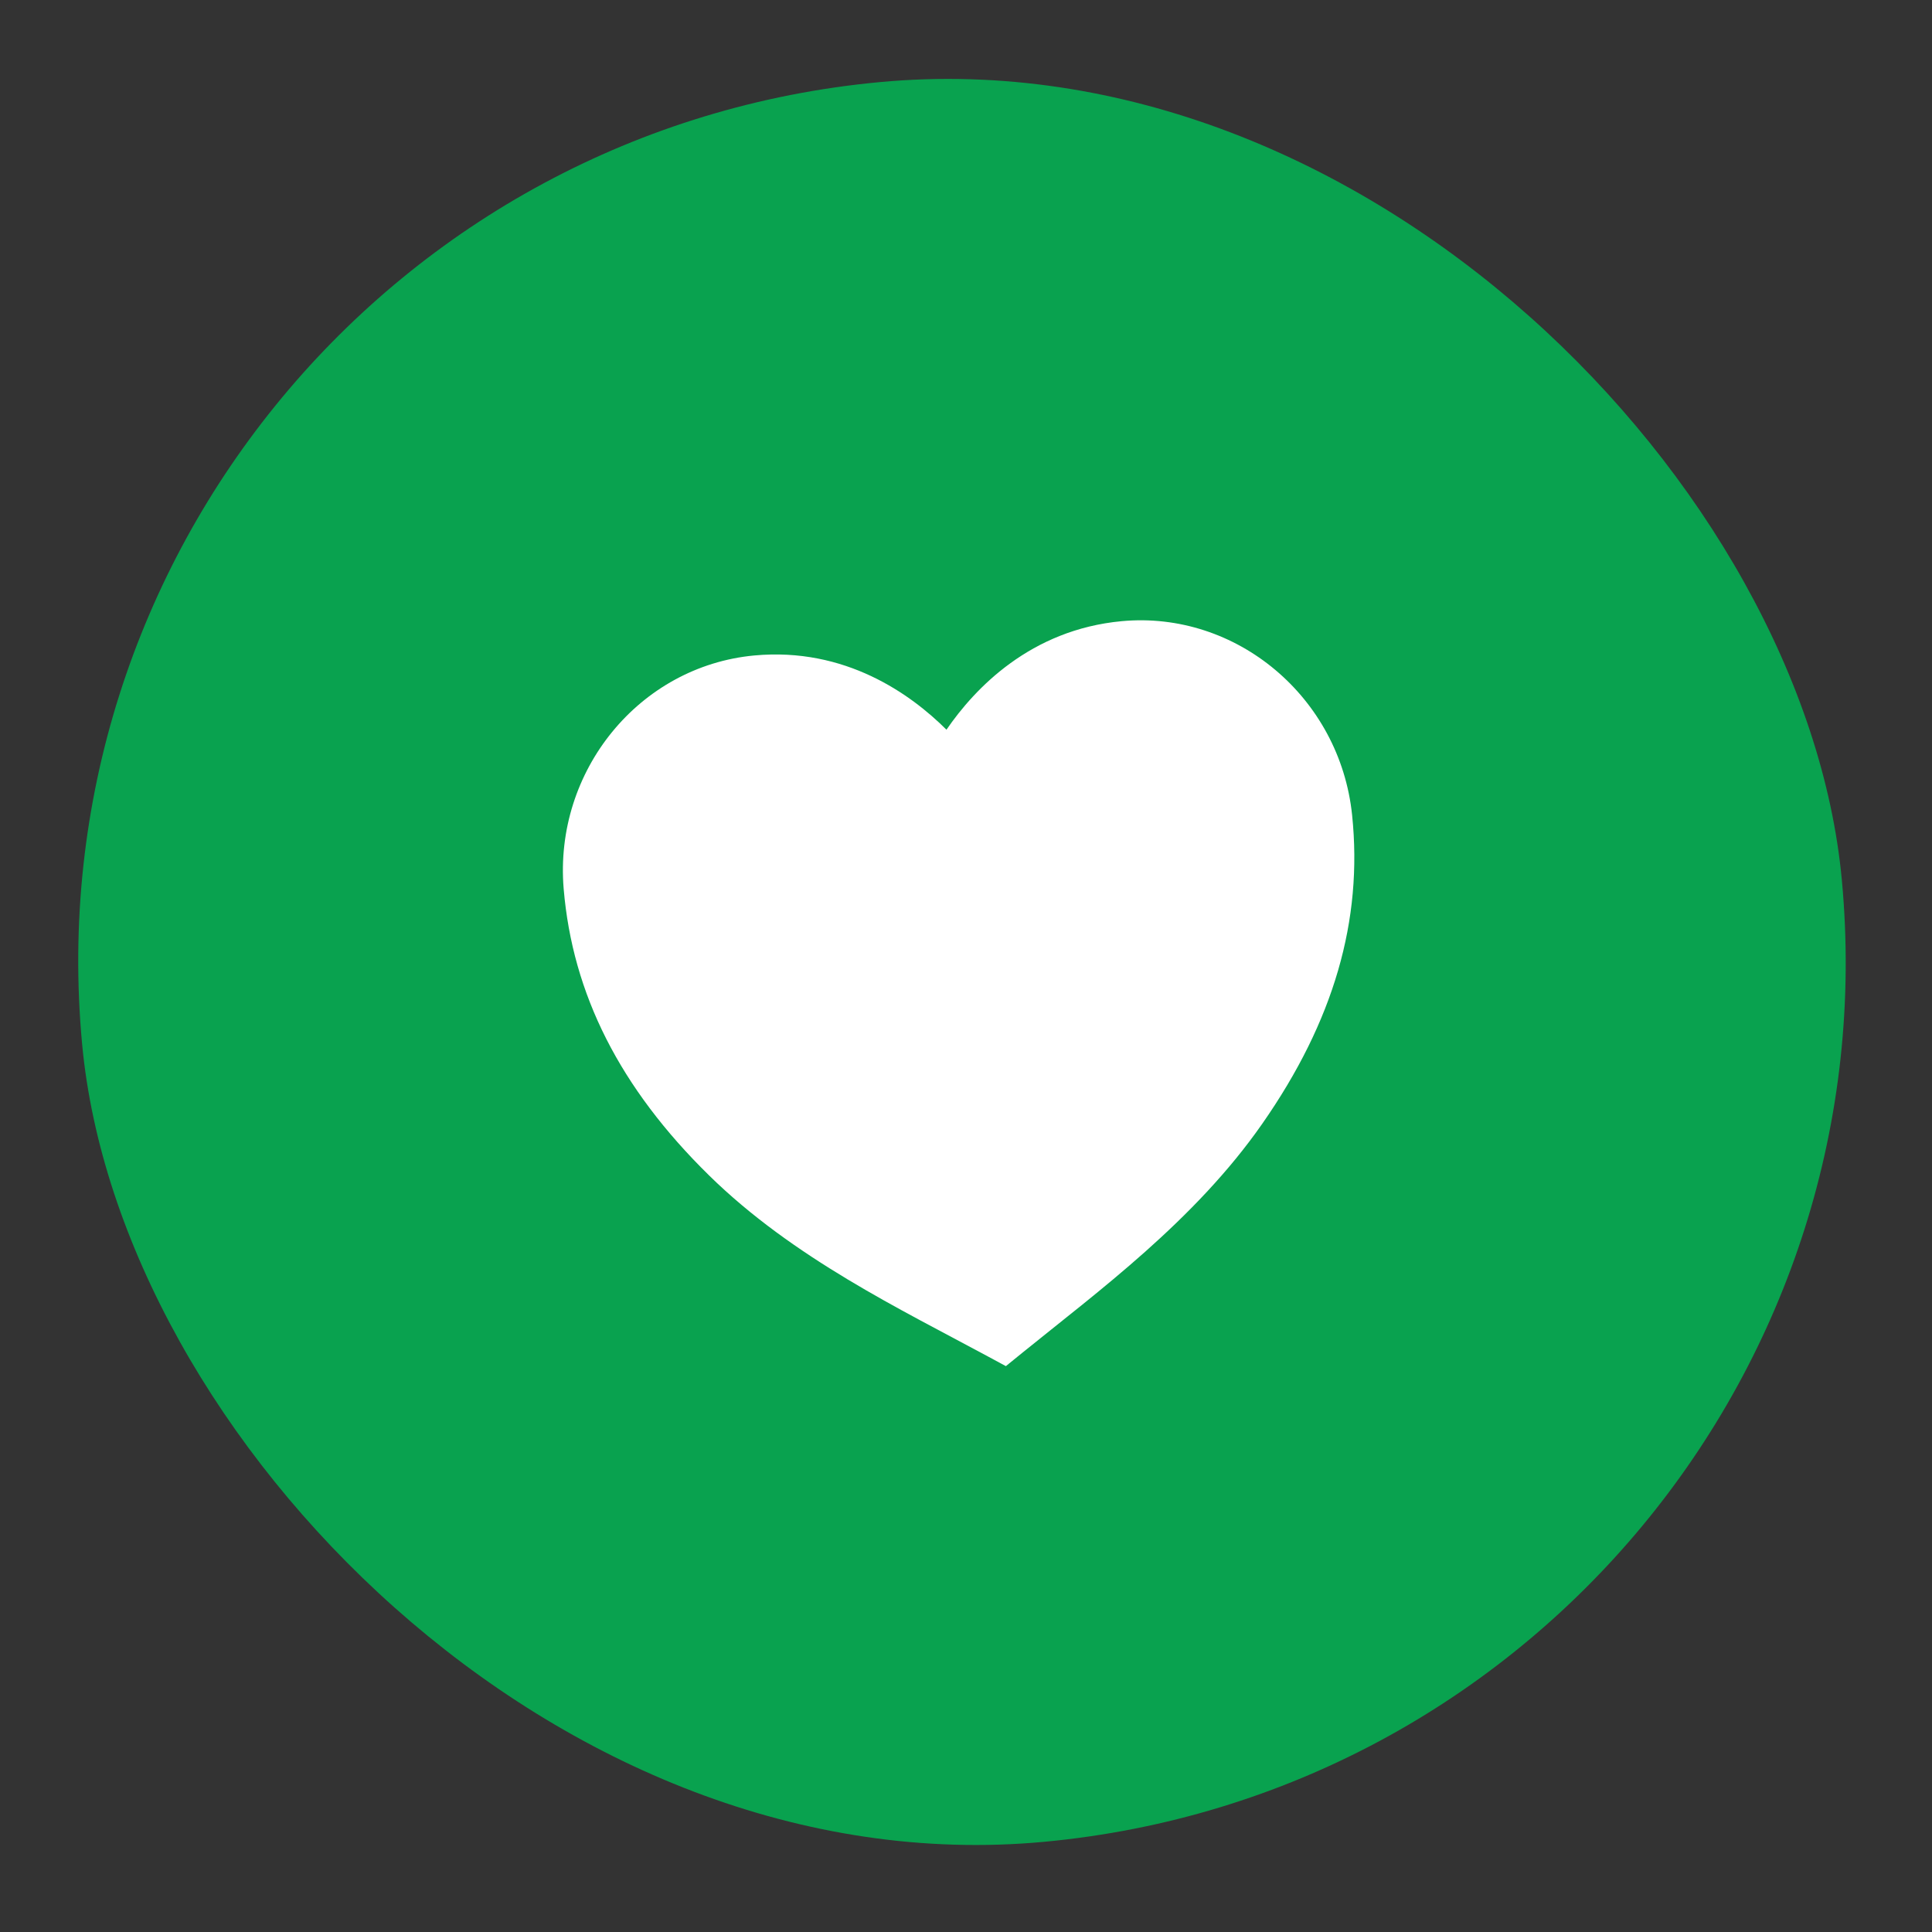
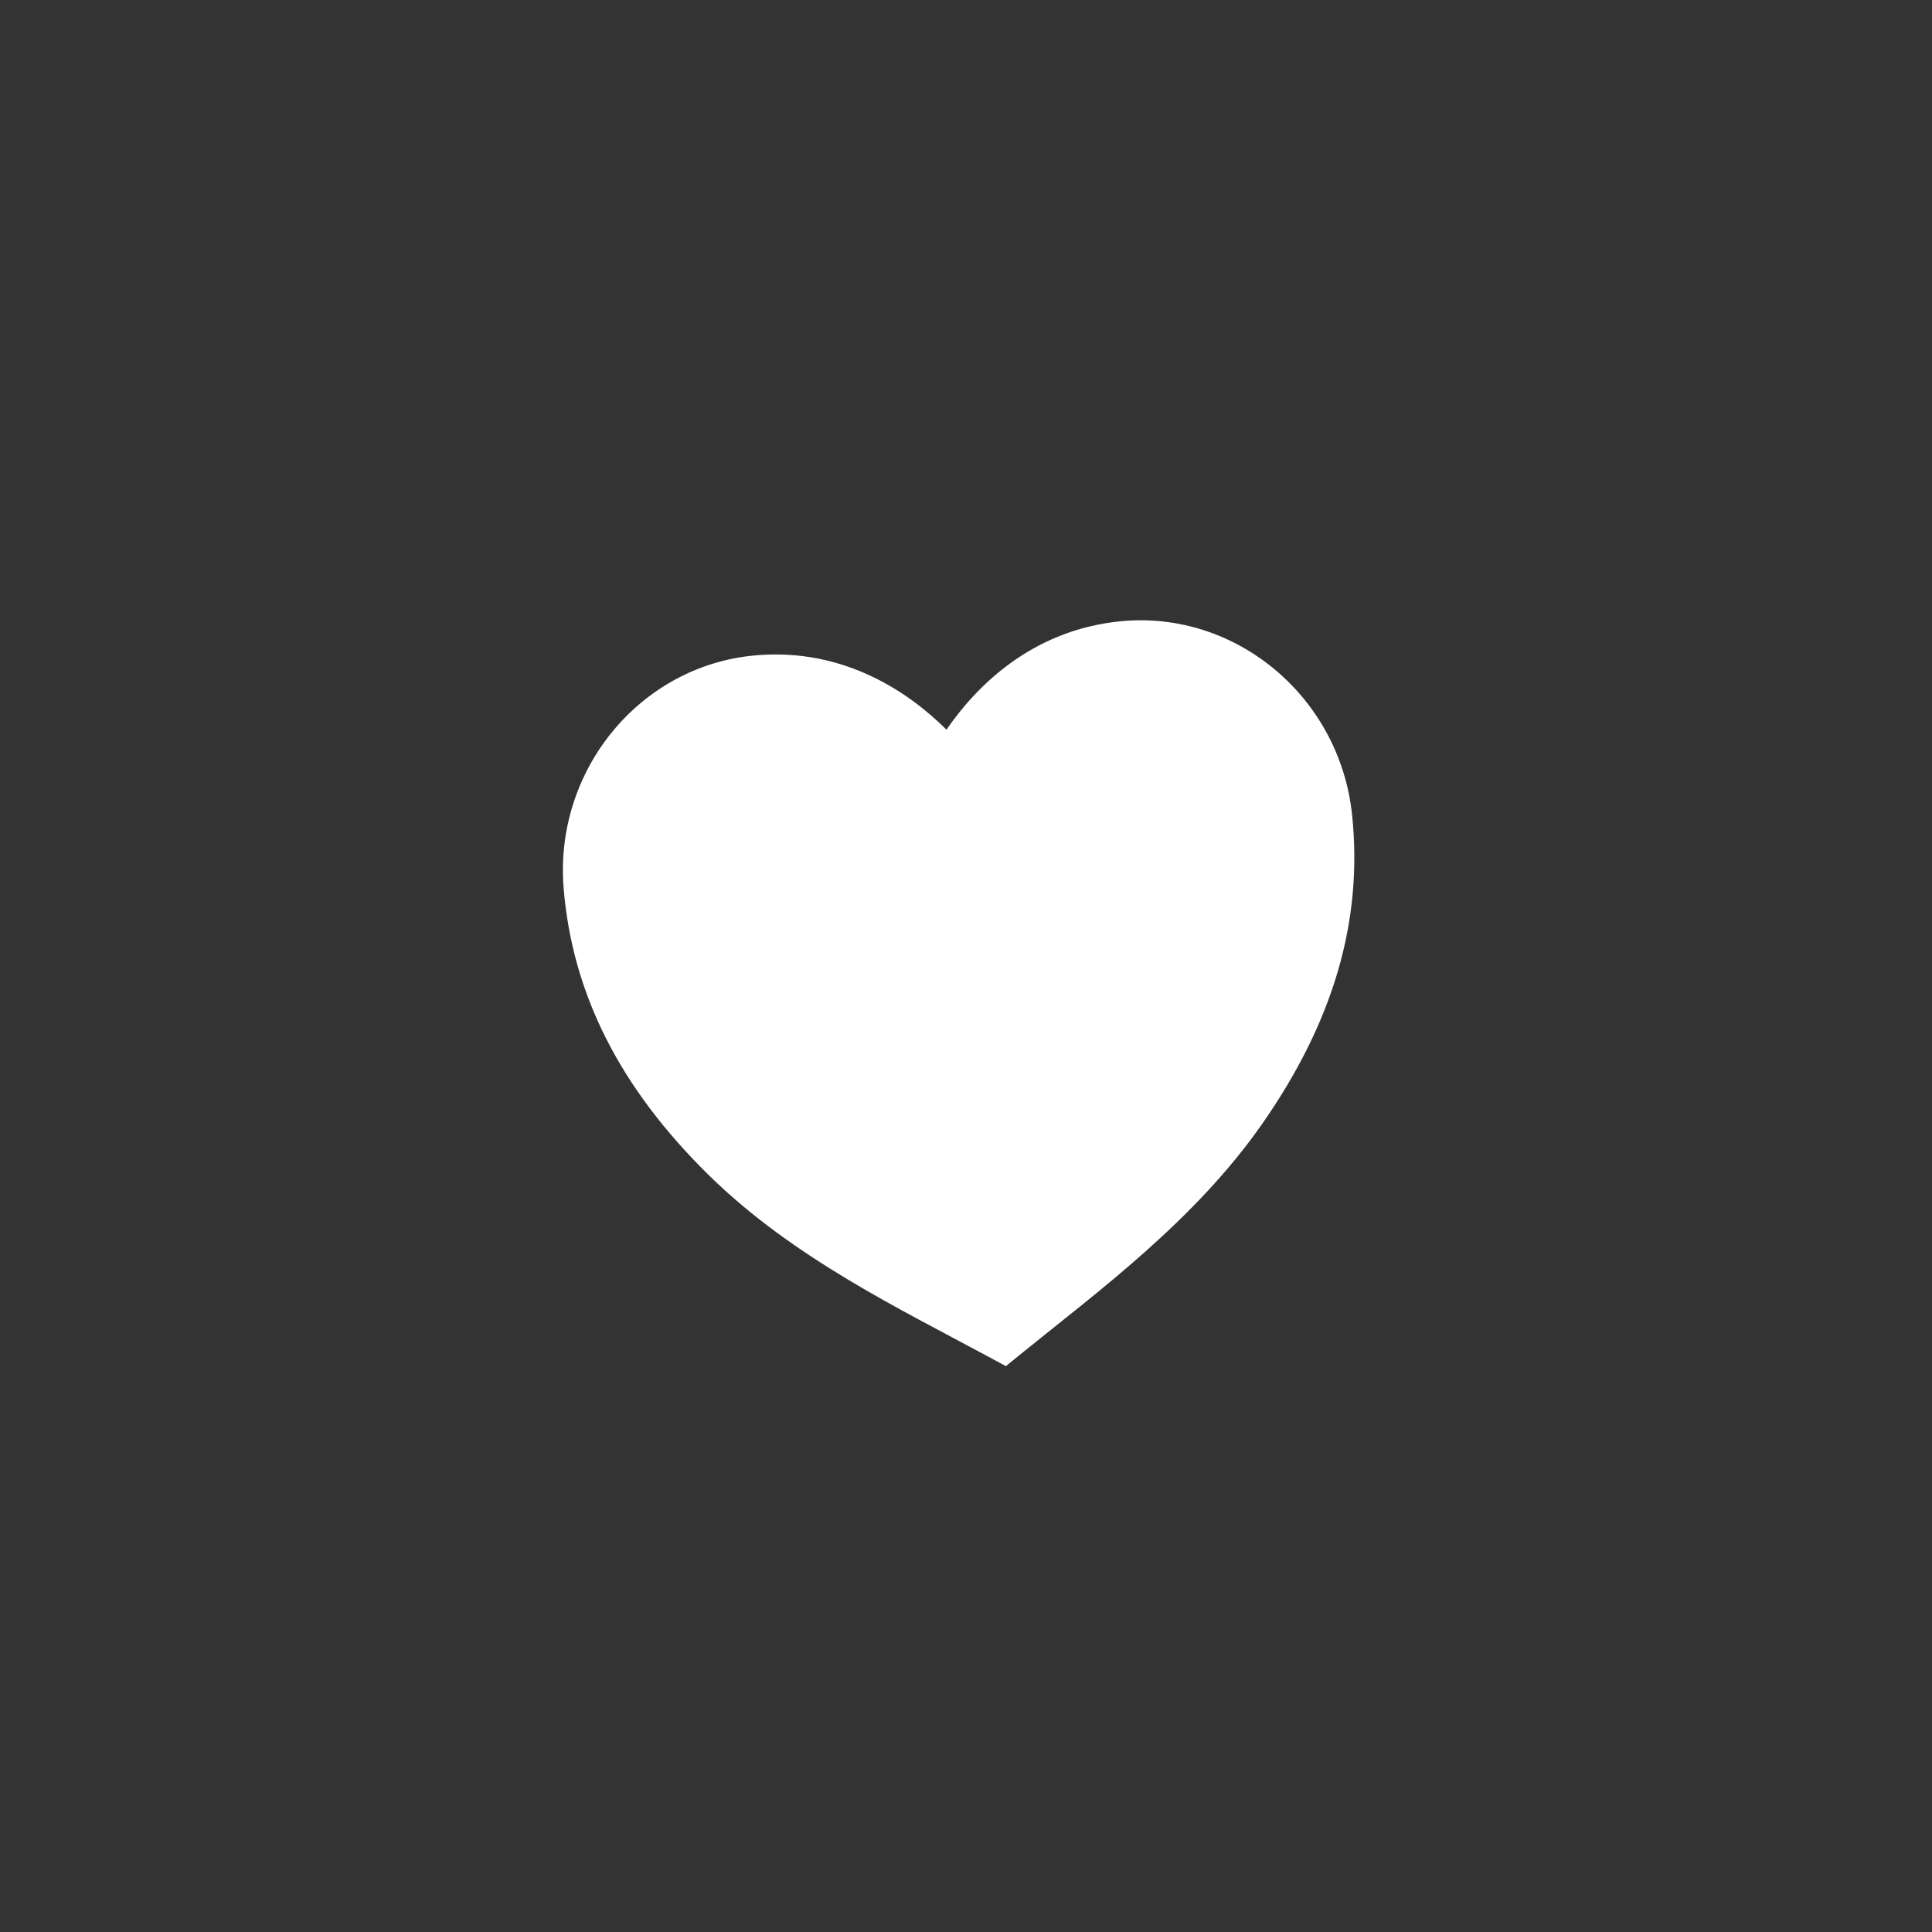
<svg xmlns="http://www.w3.org/2000/svg" width="92" height="92" viewBox="0 0 92 92" fill="none">
  <rect x="0" y="0" width="92" height="92" fill="#333333" stroke="none" />
-   <rect y="7.82" width="84.16" height="84.16" rx="42.08" transform="rotate(-5.332 0 7.82)" fill="#09A24F" />
  <path d="M47.899 65.054L47.036 64.588C42.934 62.37 37.777 59.912 33.759 55.966C29.524 51.809 27.262 47.345 26.841 42.318C26.374 36.705 30.446 31.723 35.917 31.213C40.259 30.808 43.382 33.065 45.07 34.748C46.418 32.782 49.07 29.985 53.412 29.58C58.883 29.07 63.806 33.211 64.386 38.812C64.906 43.832 63.508 48.635 60.113 53.504C56.894 58.127 52.281 61.498 48.66 64.436L47.899 65.054Z" fill="white" />
</svg>